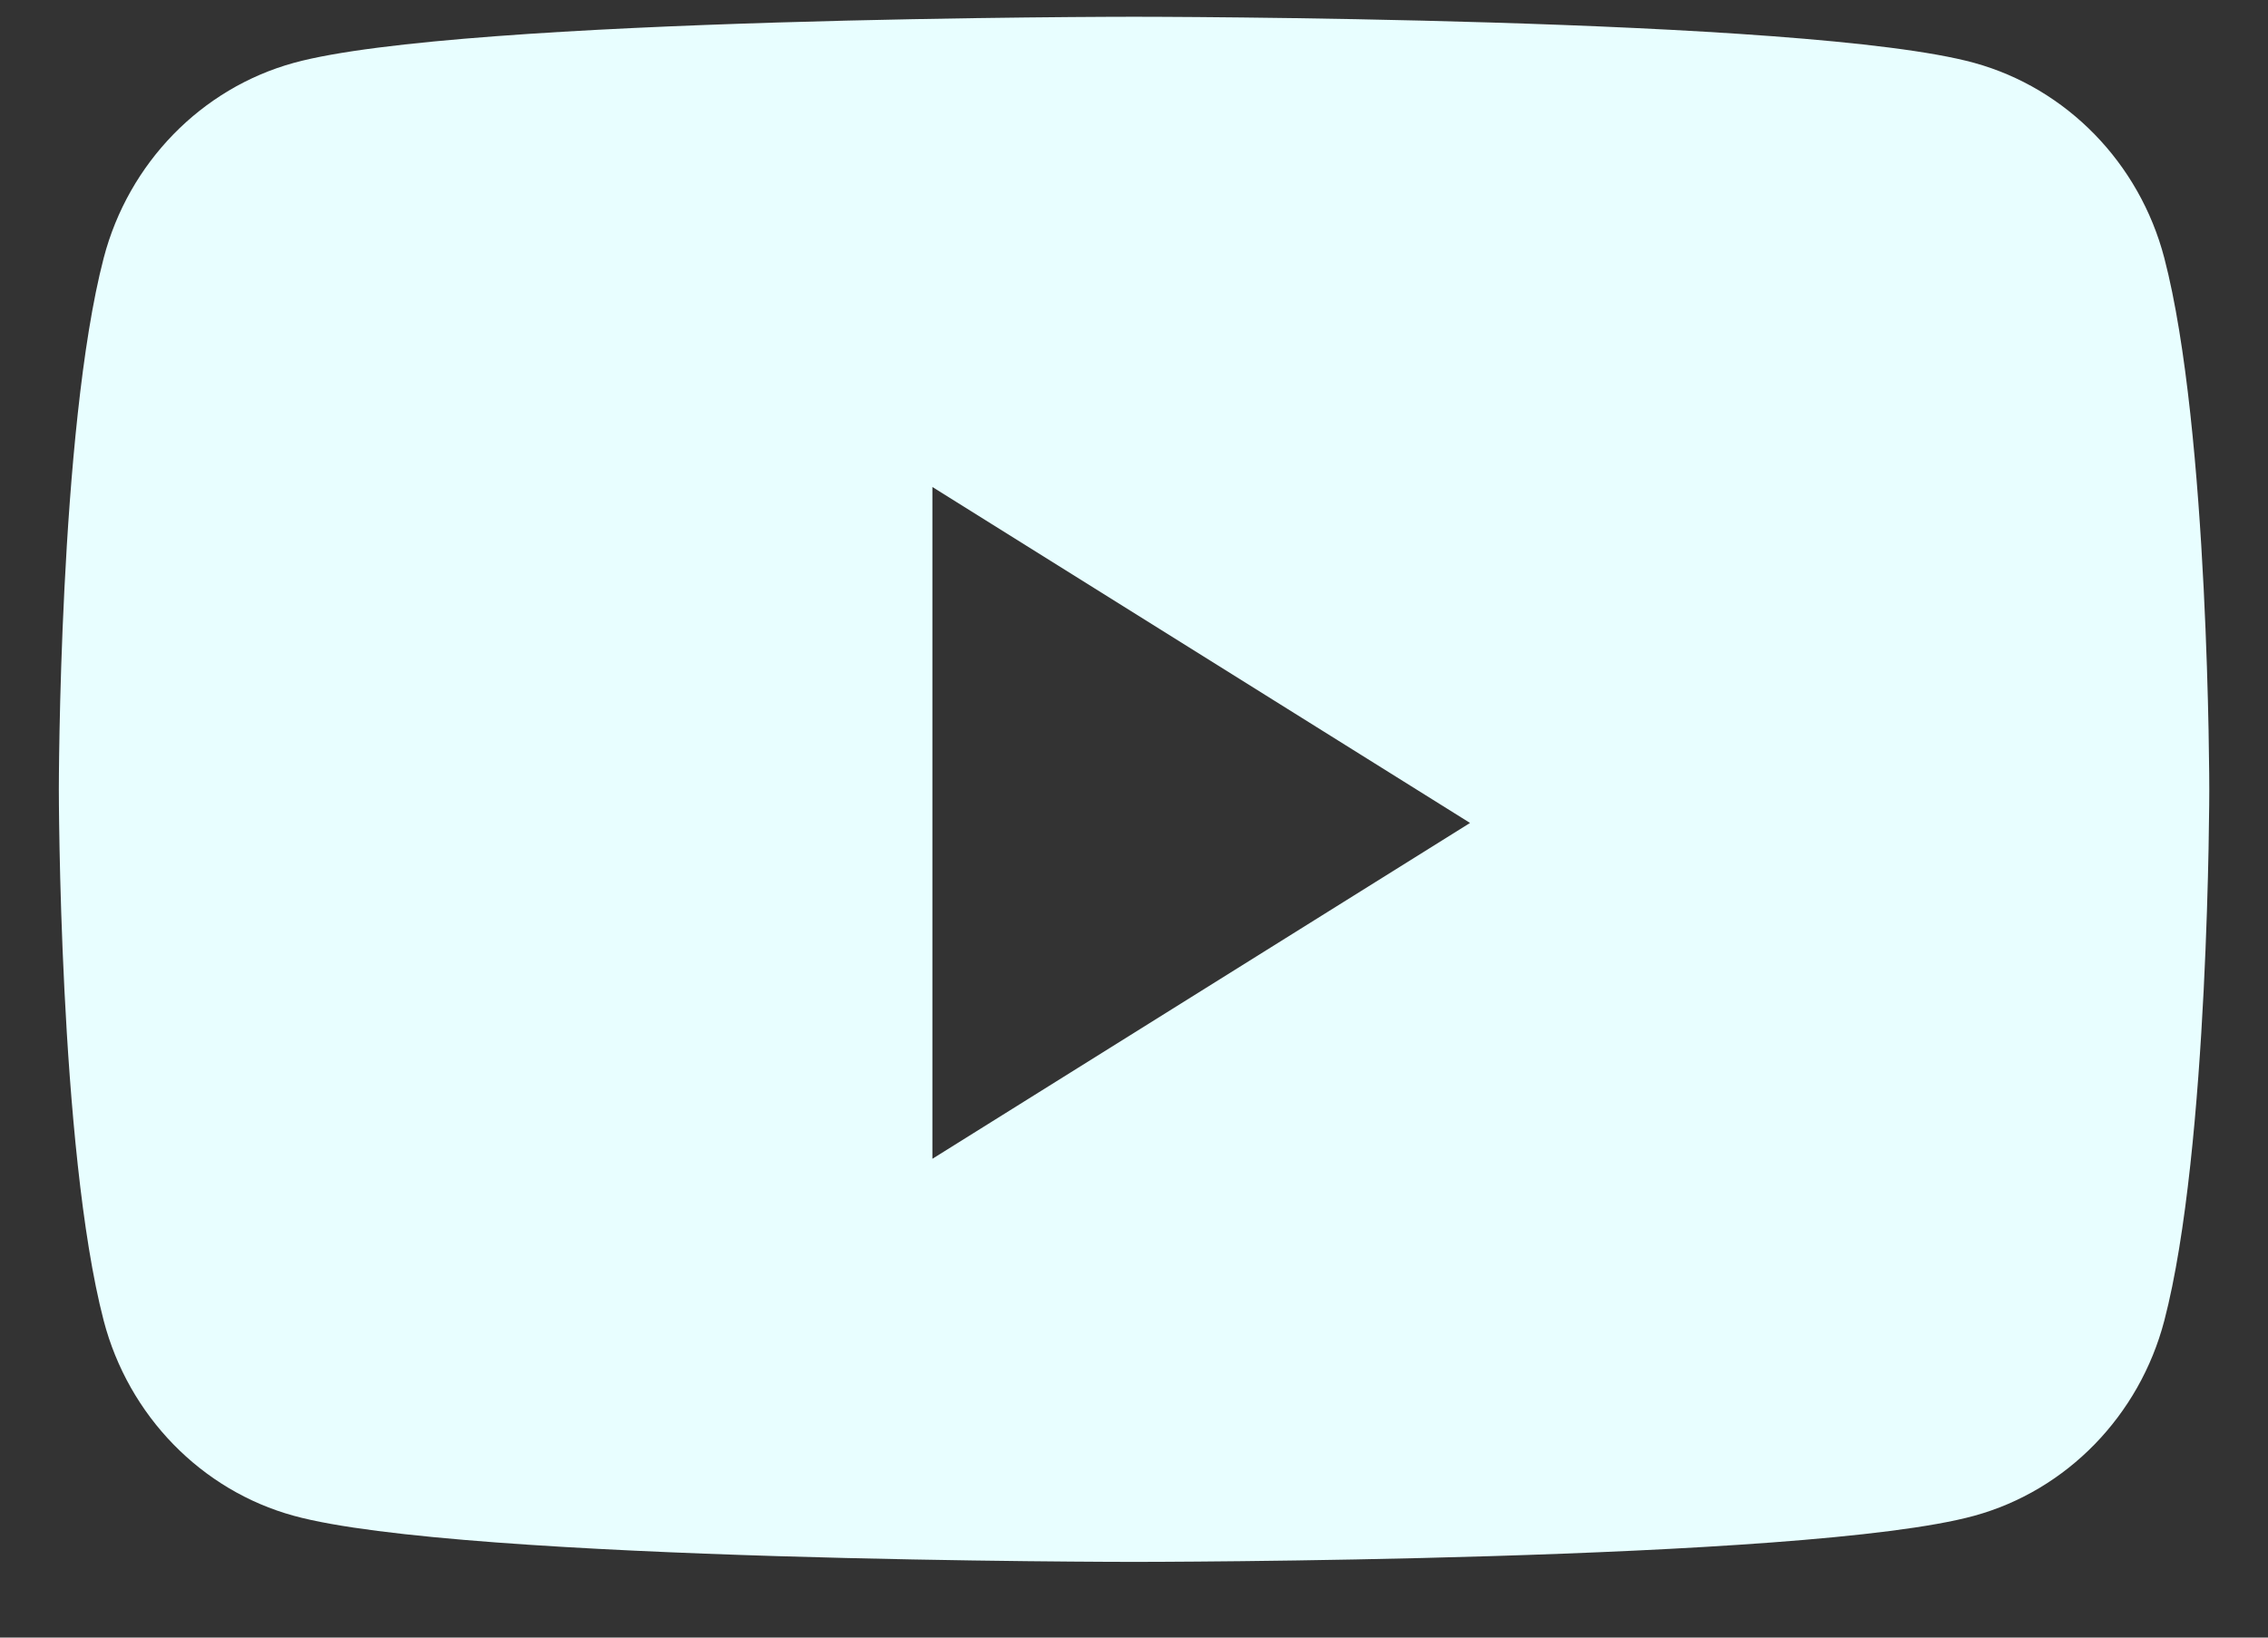
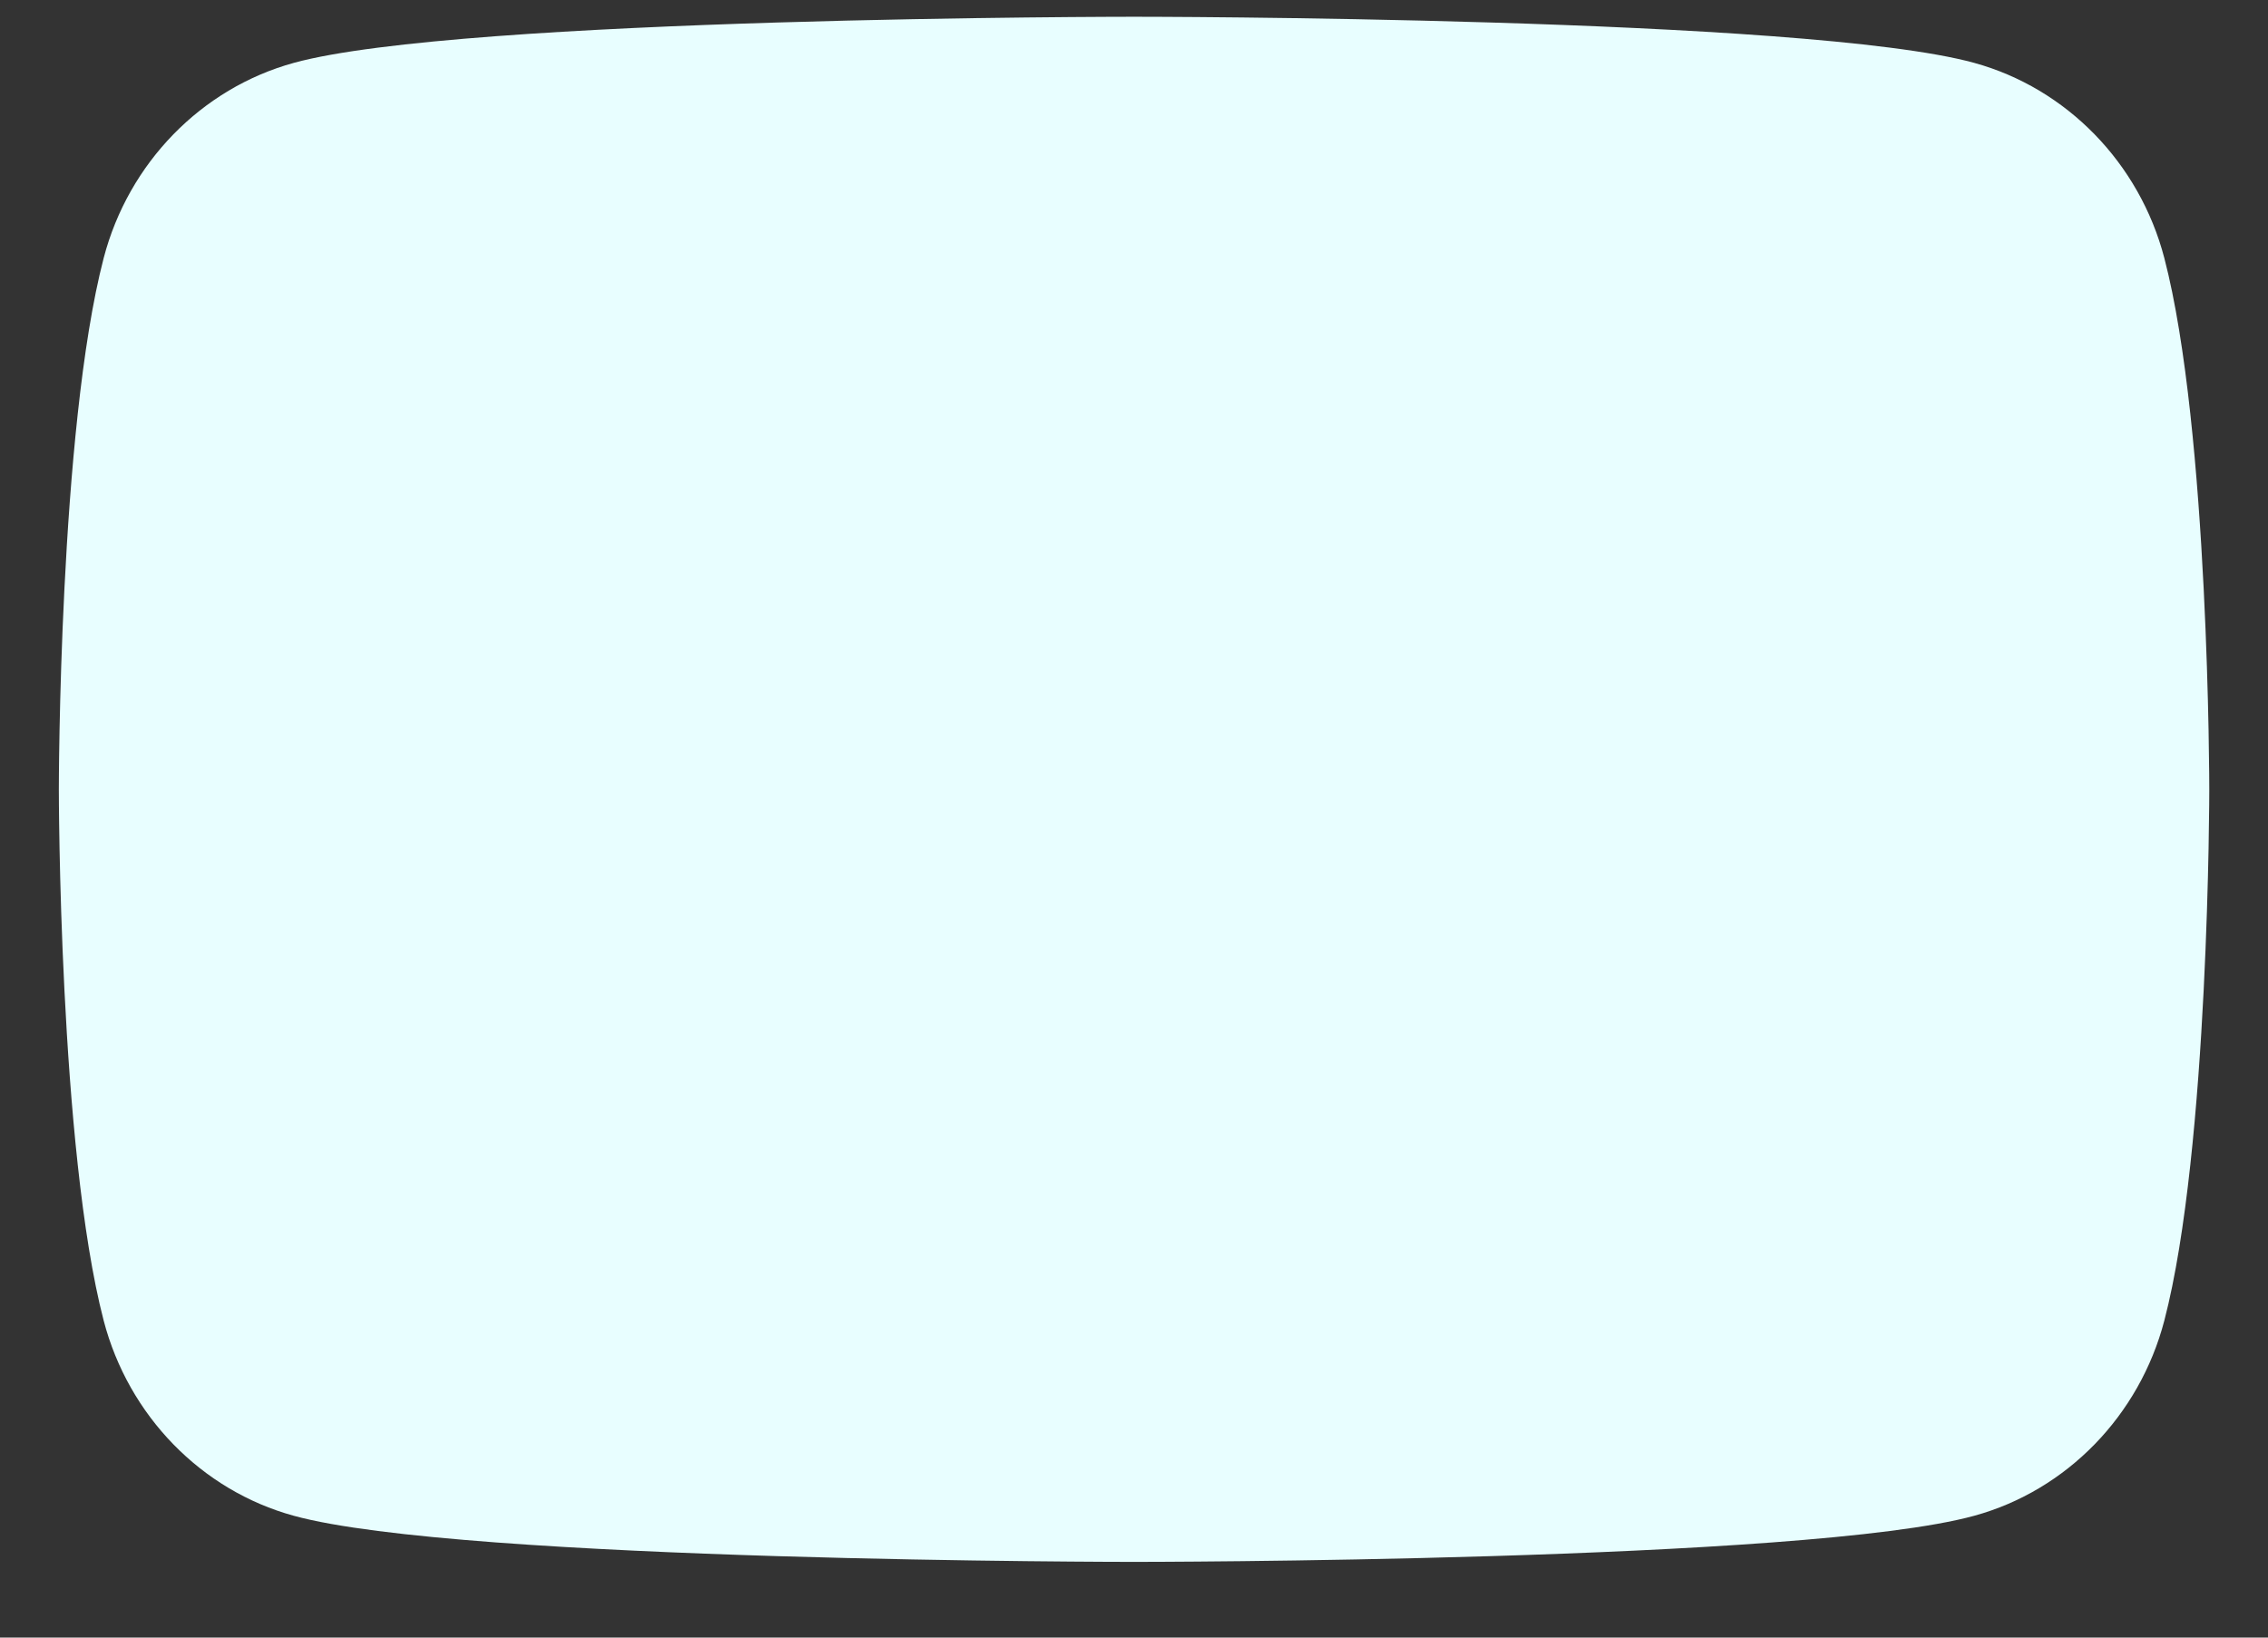
<svg xmlns="http://www.w3.org/2000/svg" width="18" height="13" viewBox="0 0 18 13" fill="none">
  <rect x="0" y="0" width="18" height="13" fill="#333333" stroke="none" />
-   <path fill-rule="evenodd" clip-rule="evenodd" d="M15.668 0.499C16.402 0.701 16.98 1.294 17.177 2.048C17.534 3.415 17.534 6.266 17.534 6.266C17.534 6.266 17.534 9.117 17.177 10.484C16.98 11.238 16.402 11.832 15.668 12.033C14.337 12.399 9 12.399 9 12.399C9 12.399 3.663 12.399 2.332 12.033C1.598 11.832 1.02 11.238 0.823 10.484C0.467 9.117 0.467 6.266 0.467 6.266C0.467 6.266 0.467 3.415 0.823 2.048C1.02 1.294 1.598 0.701 2.332 0.499C3.663 0.133 9 0.133 9 0.133C9 0.133 14.337 0.133 15.668 0.499ZM7.4 3.866V9.199L11.667 6.533L7.4 3.866Z" fill="#E8FEFF" />
+   <path fill-rule="evenodd" clip-rule="evenodd" d="M15.668 0.499C16.402 0.701 16.98 1.294 17.177 2.048C17.534 3.415 17.534 6.266 17.534 6.266C17.534 6.266 17.534 9.117 17.177 10.484C16.98 11.238 16.402 11.832 15.668 12.033C14.337 12.399 9 12.399 9 12.399C9 12.399 3.663 12.399 2.332 12.033C1.598 11.832 1.02 11.238 0.823 10.484C0.467 9.117 0.467 6.266 0.467 6.266C0.467 6.266 0.467 3.415 0.823 2.048C1.02 1.294 1.598 0.701 2.332 0.499C3.663 0.133 9 0.133 9 0.133C9 0.133 14.337 0.133 15.668 0.499ZM7.4 3.866L11.667 6.533L7.4 3.866Z" fill="#E8FEFF" />
</svg>